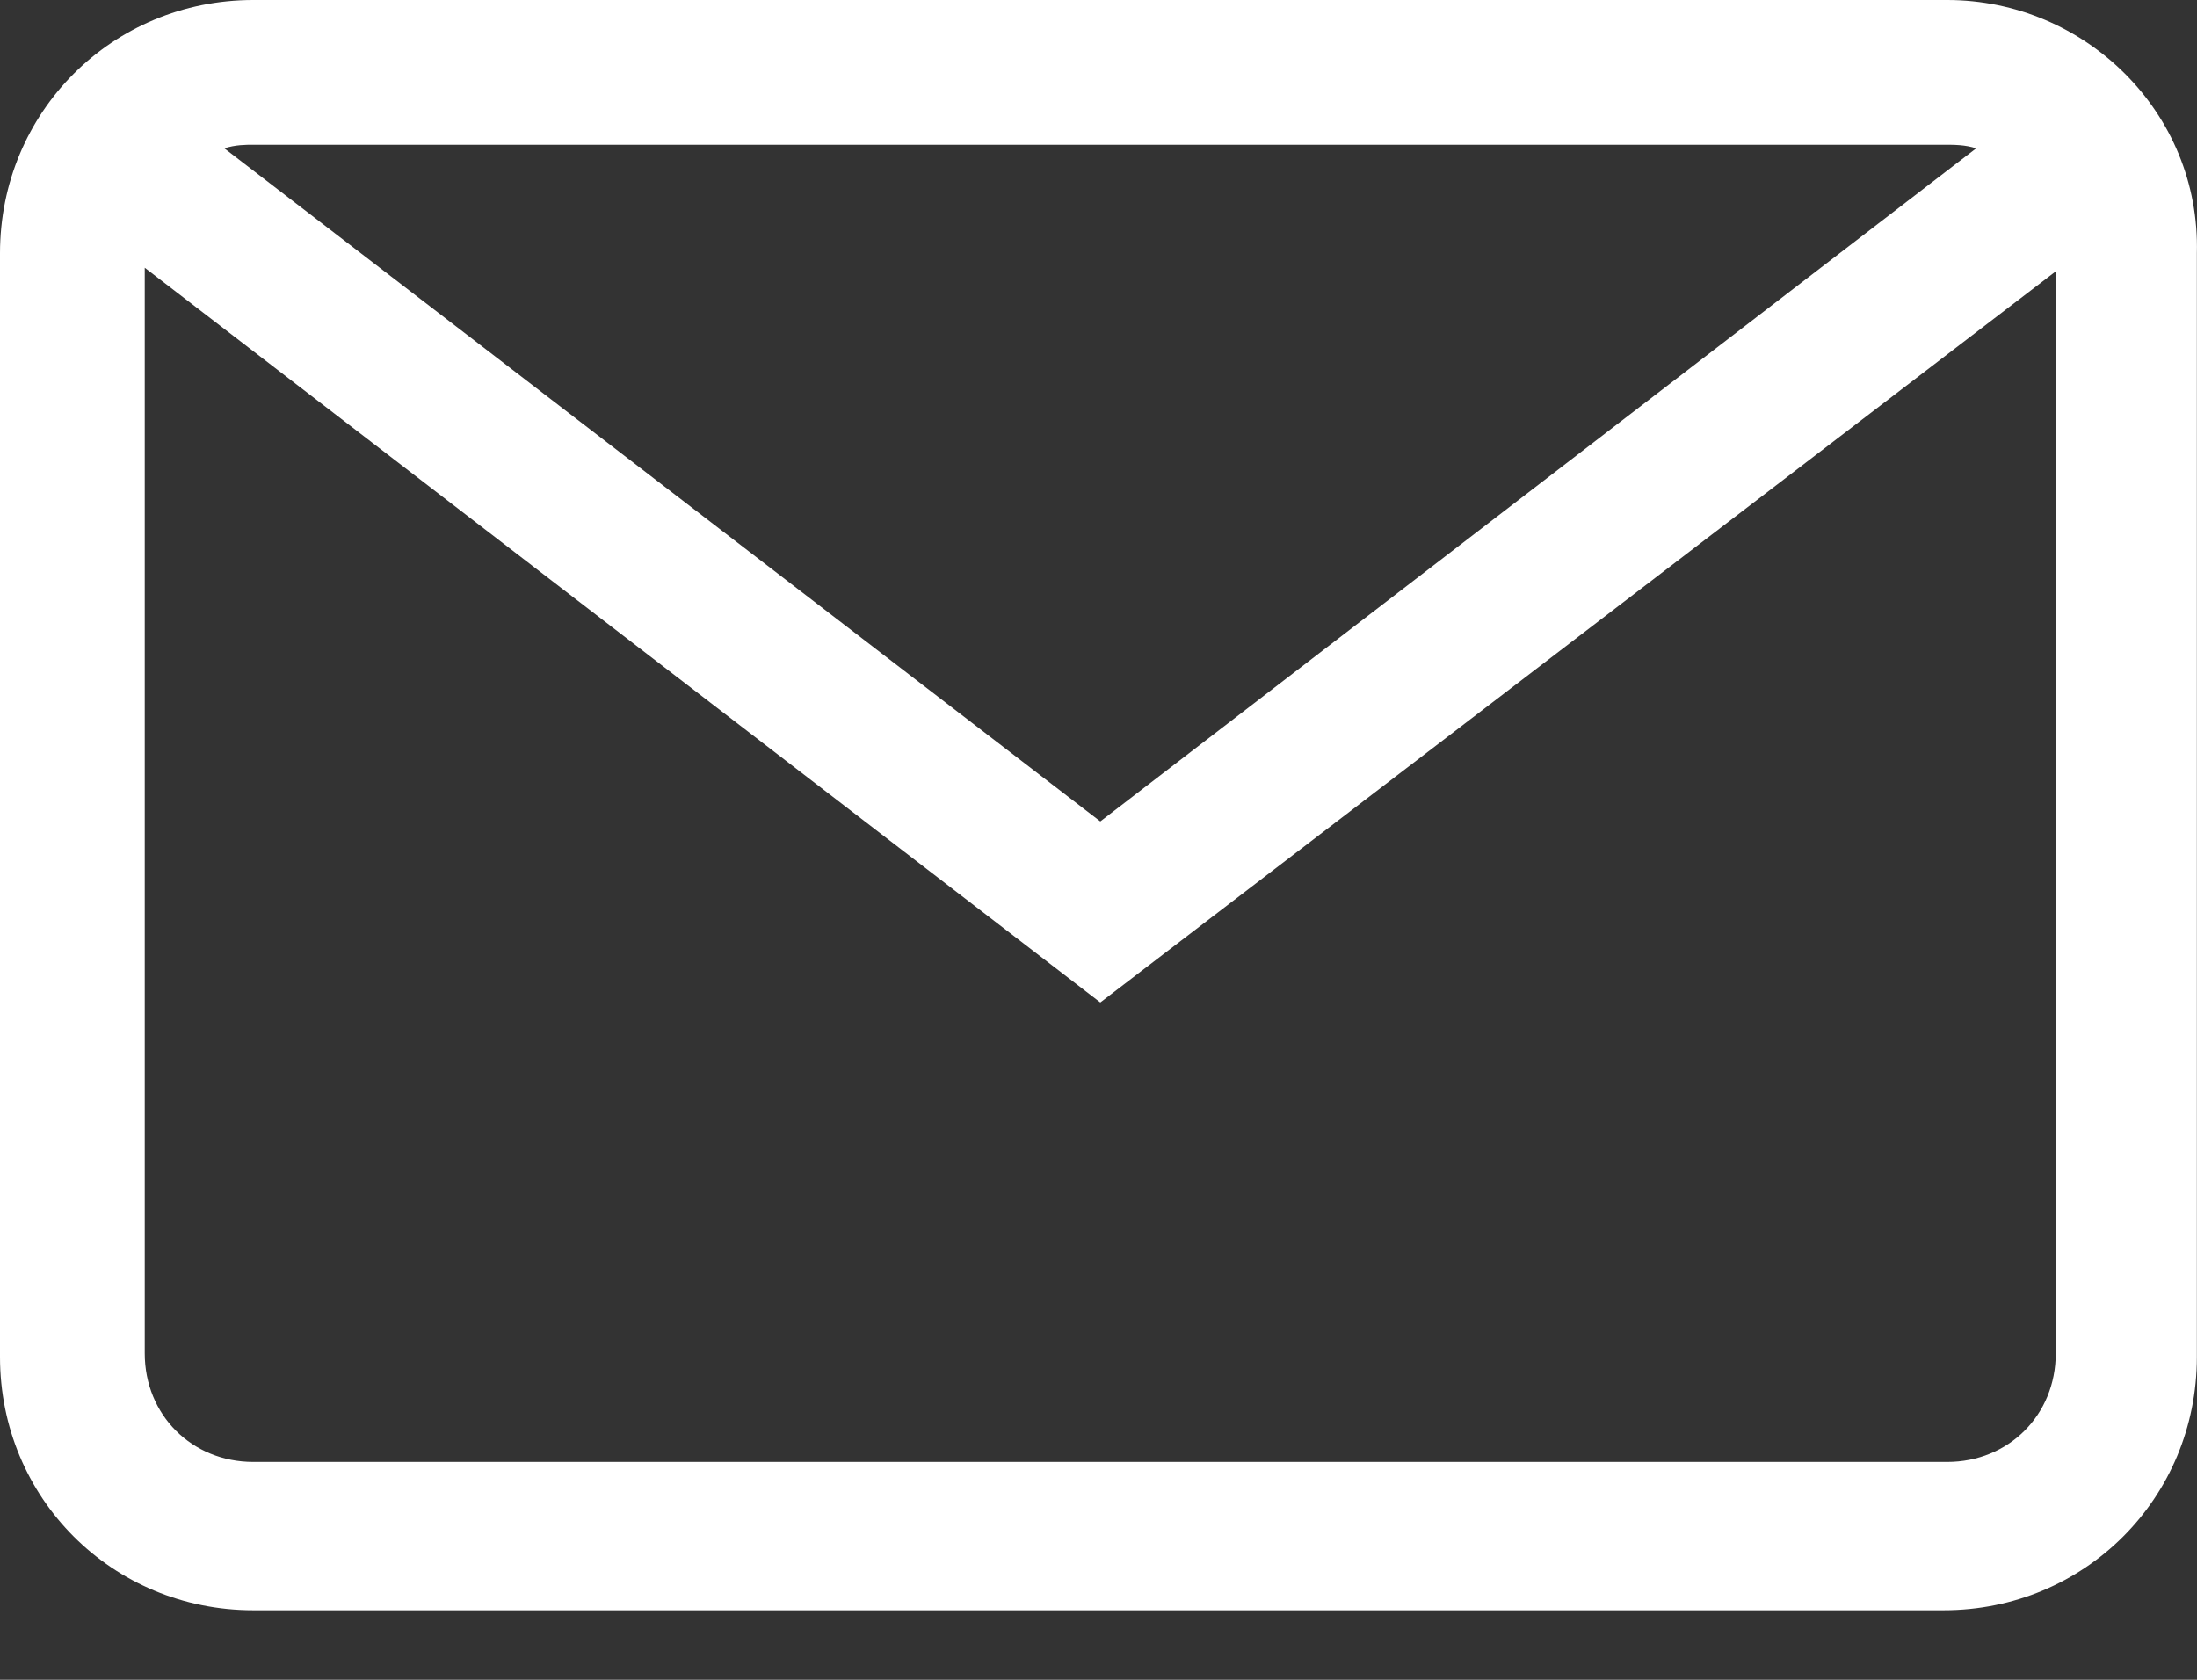
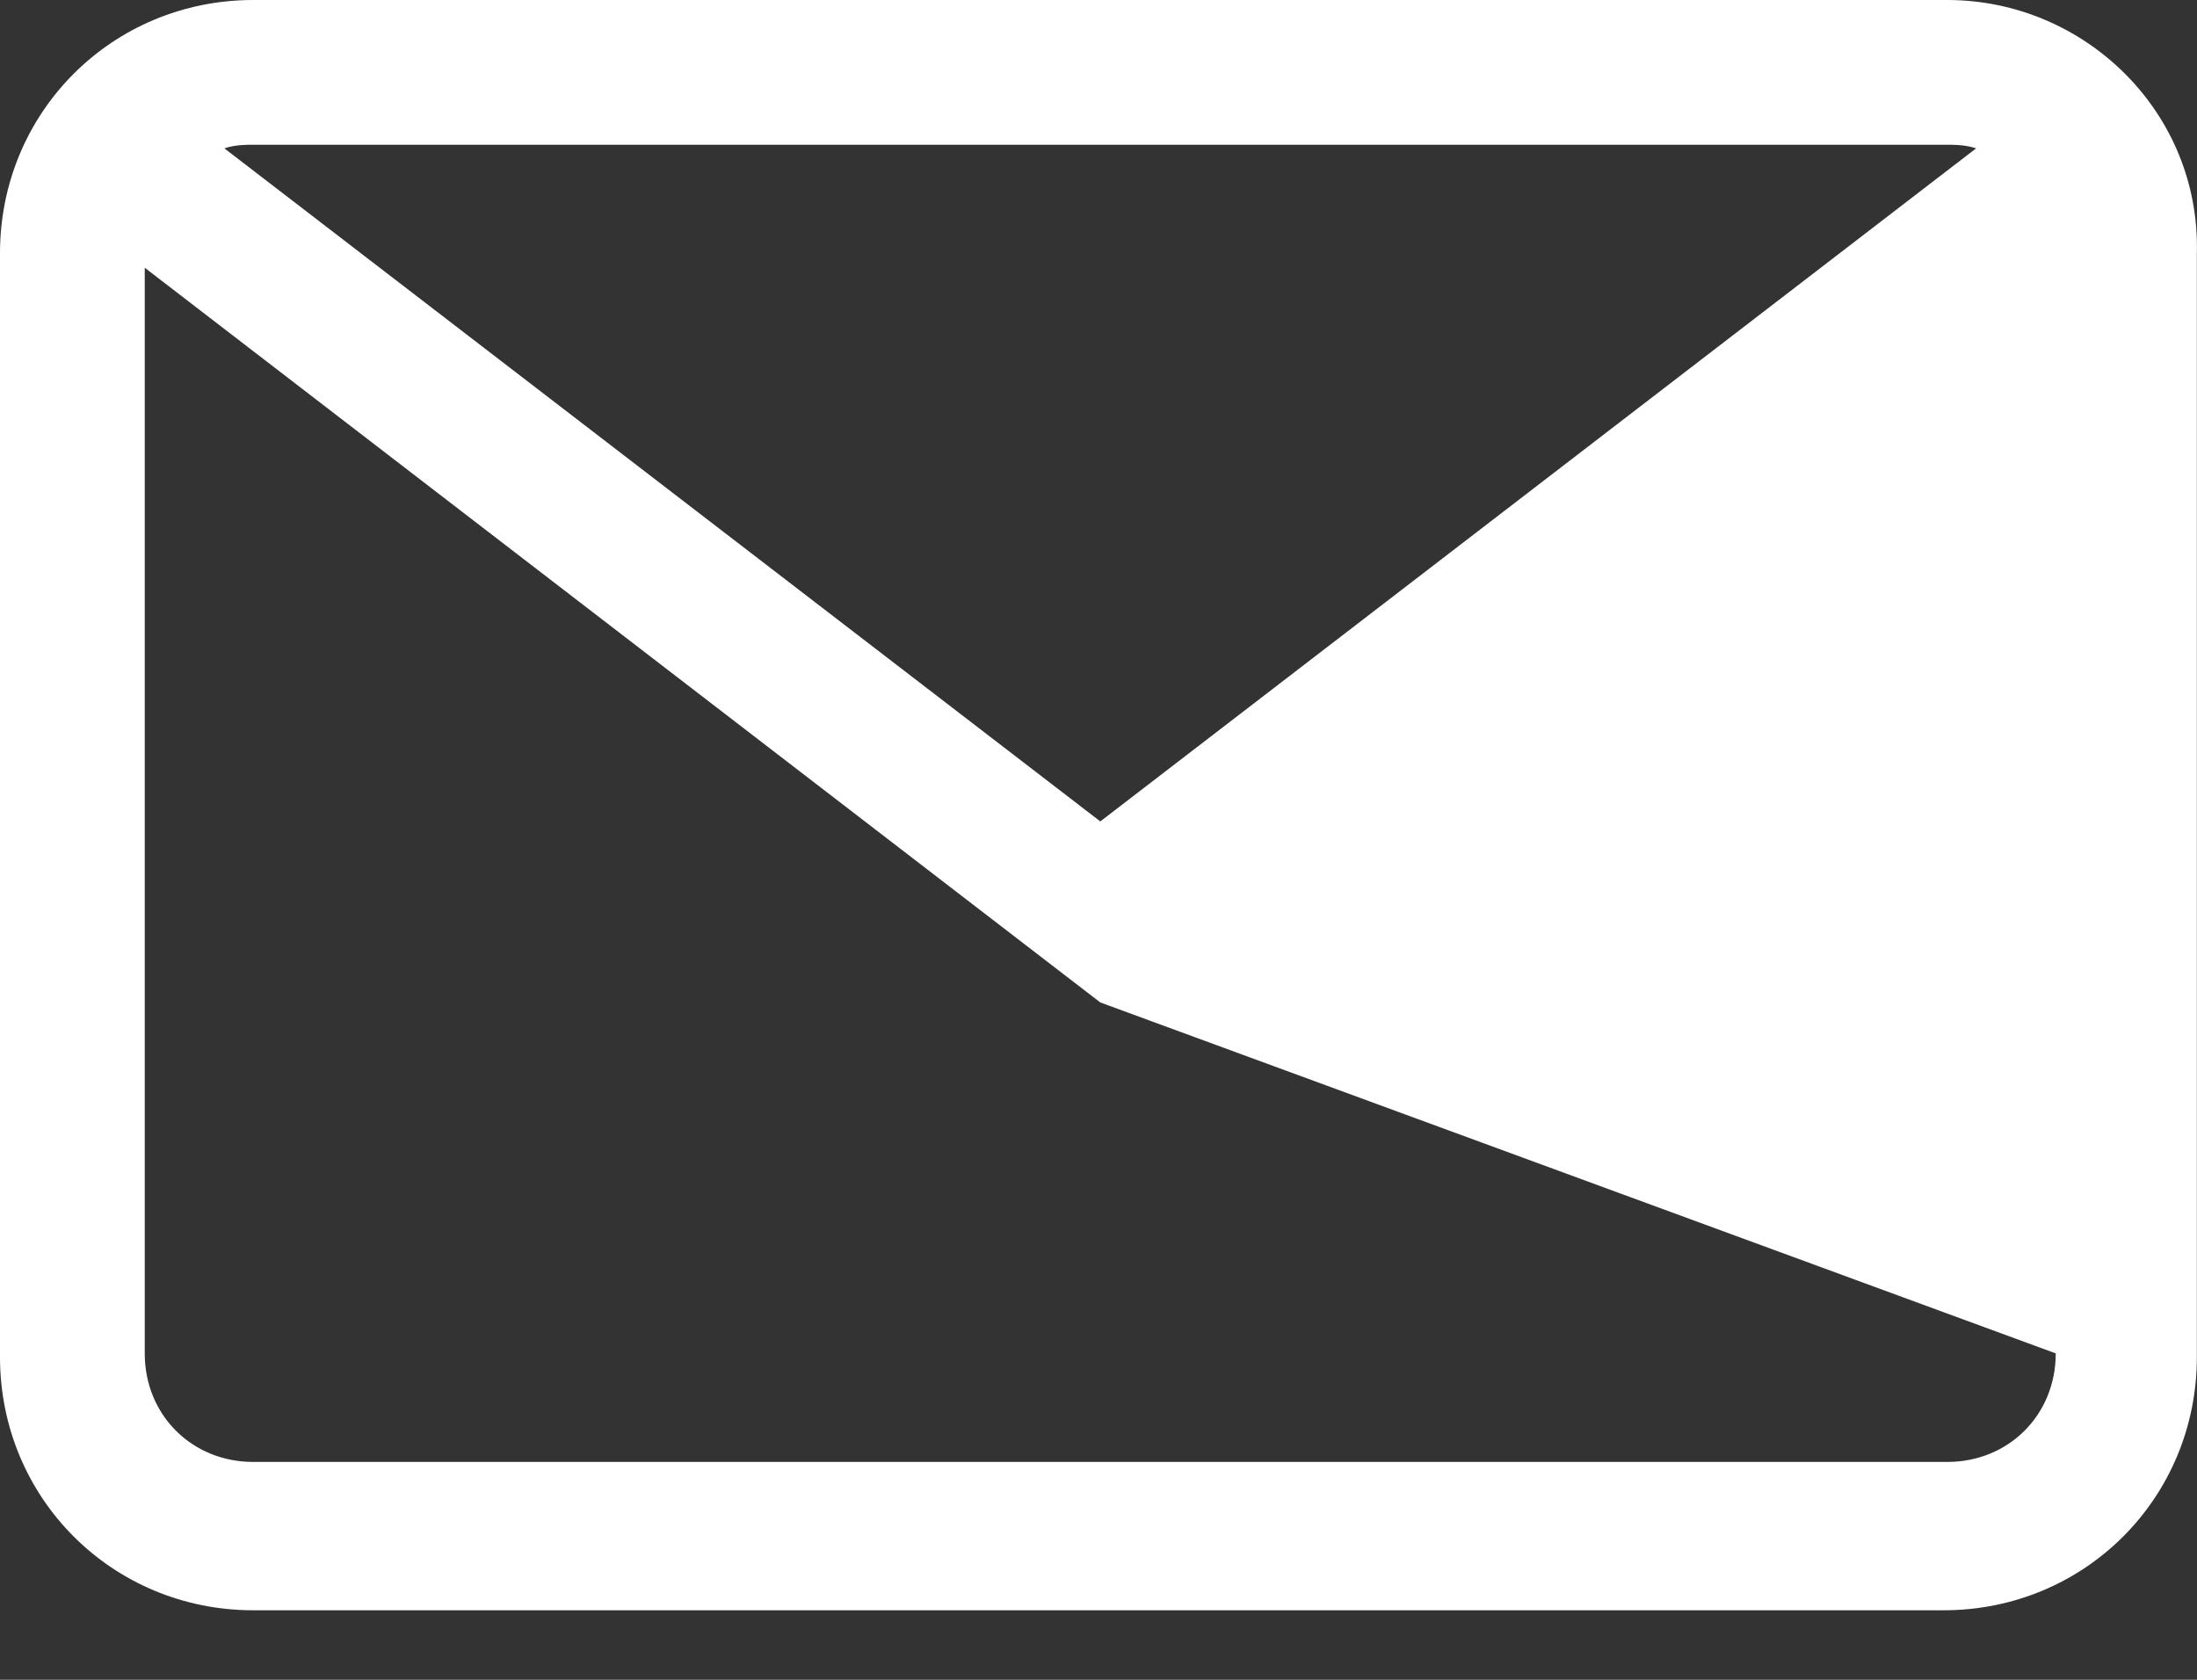
<svg xmlns="http://www.w3.org/2000/svg" width="17px" height="13px" viewBox="0 0 17 13" version="1.1">
  <rect x="0" y="0" width="17" height="13" fill="#333333" stroke="none" />
  <title>Shape</title>
  <desc>Created with Sketch.</desc>
  <defs />
  <g id="Page-1" stroke="none" stroke-width="1" fill="none" fill-rule="evenodd">
    <g id="Desktop-HD" transform="translate(-1146, -73)" fill="#FFFFFF">
      <g id="Shape" transform="translate(1146, 73)">
-         <path d="M15.067,0 L1.96,0 C0.868,0 0,0.868 0,1.96 L0,10.502 C0,11.594 0.868,12.462 1.96,12.462 L15.039,12.462 C16.131,12.462 16.999,11.594 16.999,10.502 L16.999,1.96 C17.027,0.868 16.131,0 15.067,0 Z M1.96,1.12 L15.039,1.12 C15.123,1.12 15.207,1.12 15.291,1.148 L8.514,6.357 L1.736,1.148 C1.82,1.12 1.904,1.12 1.96,1.12 Z M15.907,10.474 C15.907,10.95 15.543,11.314 15.067,11.314 L1.96,11.314 C1.484,11.314 1.12,10.95 1.12,10.474 L1.12,2.072 L8.514,7.758 L15.907,2.1 L15.907,10.474 Z" />
+         <path d="M15.067,0 L1.96,0 C0.868,0 0,0.868 0,1.96 L0,10.502 C0,11.594 0.868,12.462 1.96,12.462 L15.039,12.462 C16.131,12.462 16.999,11.594 16.999,10.502 L16.999,1.96 C17.027,0.868 16.131,0 15.067,0 Z M1.96,1.12 L15.039,1.12 C15.123,1.12 15.207,1.12 15.291,1.148 L8.514,6.357 L1.736,1.148 C1.82,1.12 1.904,1.12 1.96,1.12 Z M15.907,10.474 C15.907,10.95 15.543,11.314 15.067,11.314 L1.96,11.314 C1.484,11.314 1.12,10.95 1.12,10.474 L1.12,2.072 L8.514,7.758 L15.907,10.474 Z" />
      </g>
    </g>
  </g>
</svg>